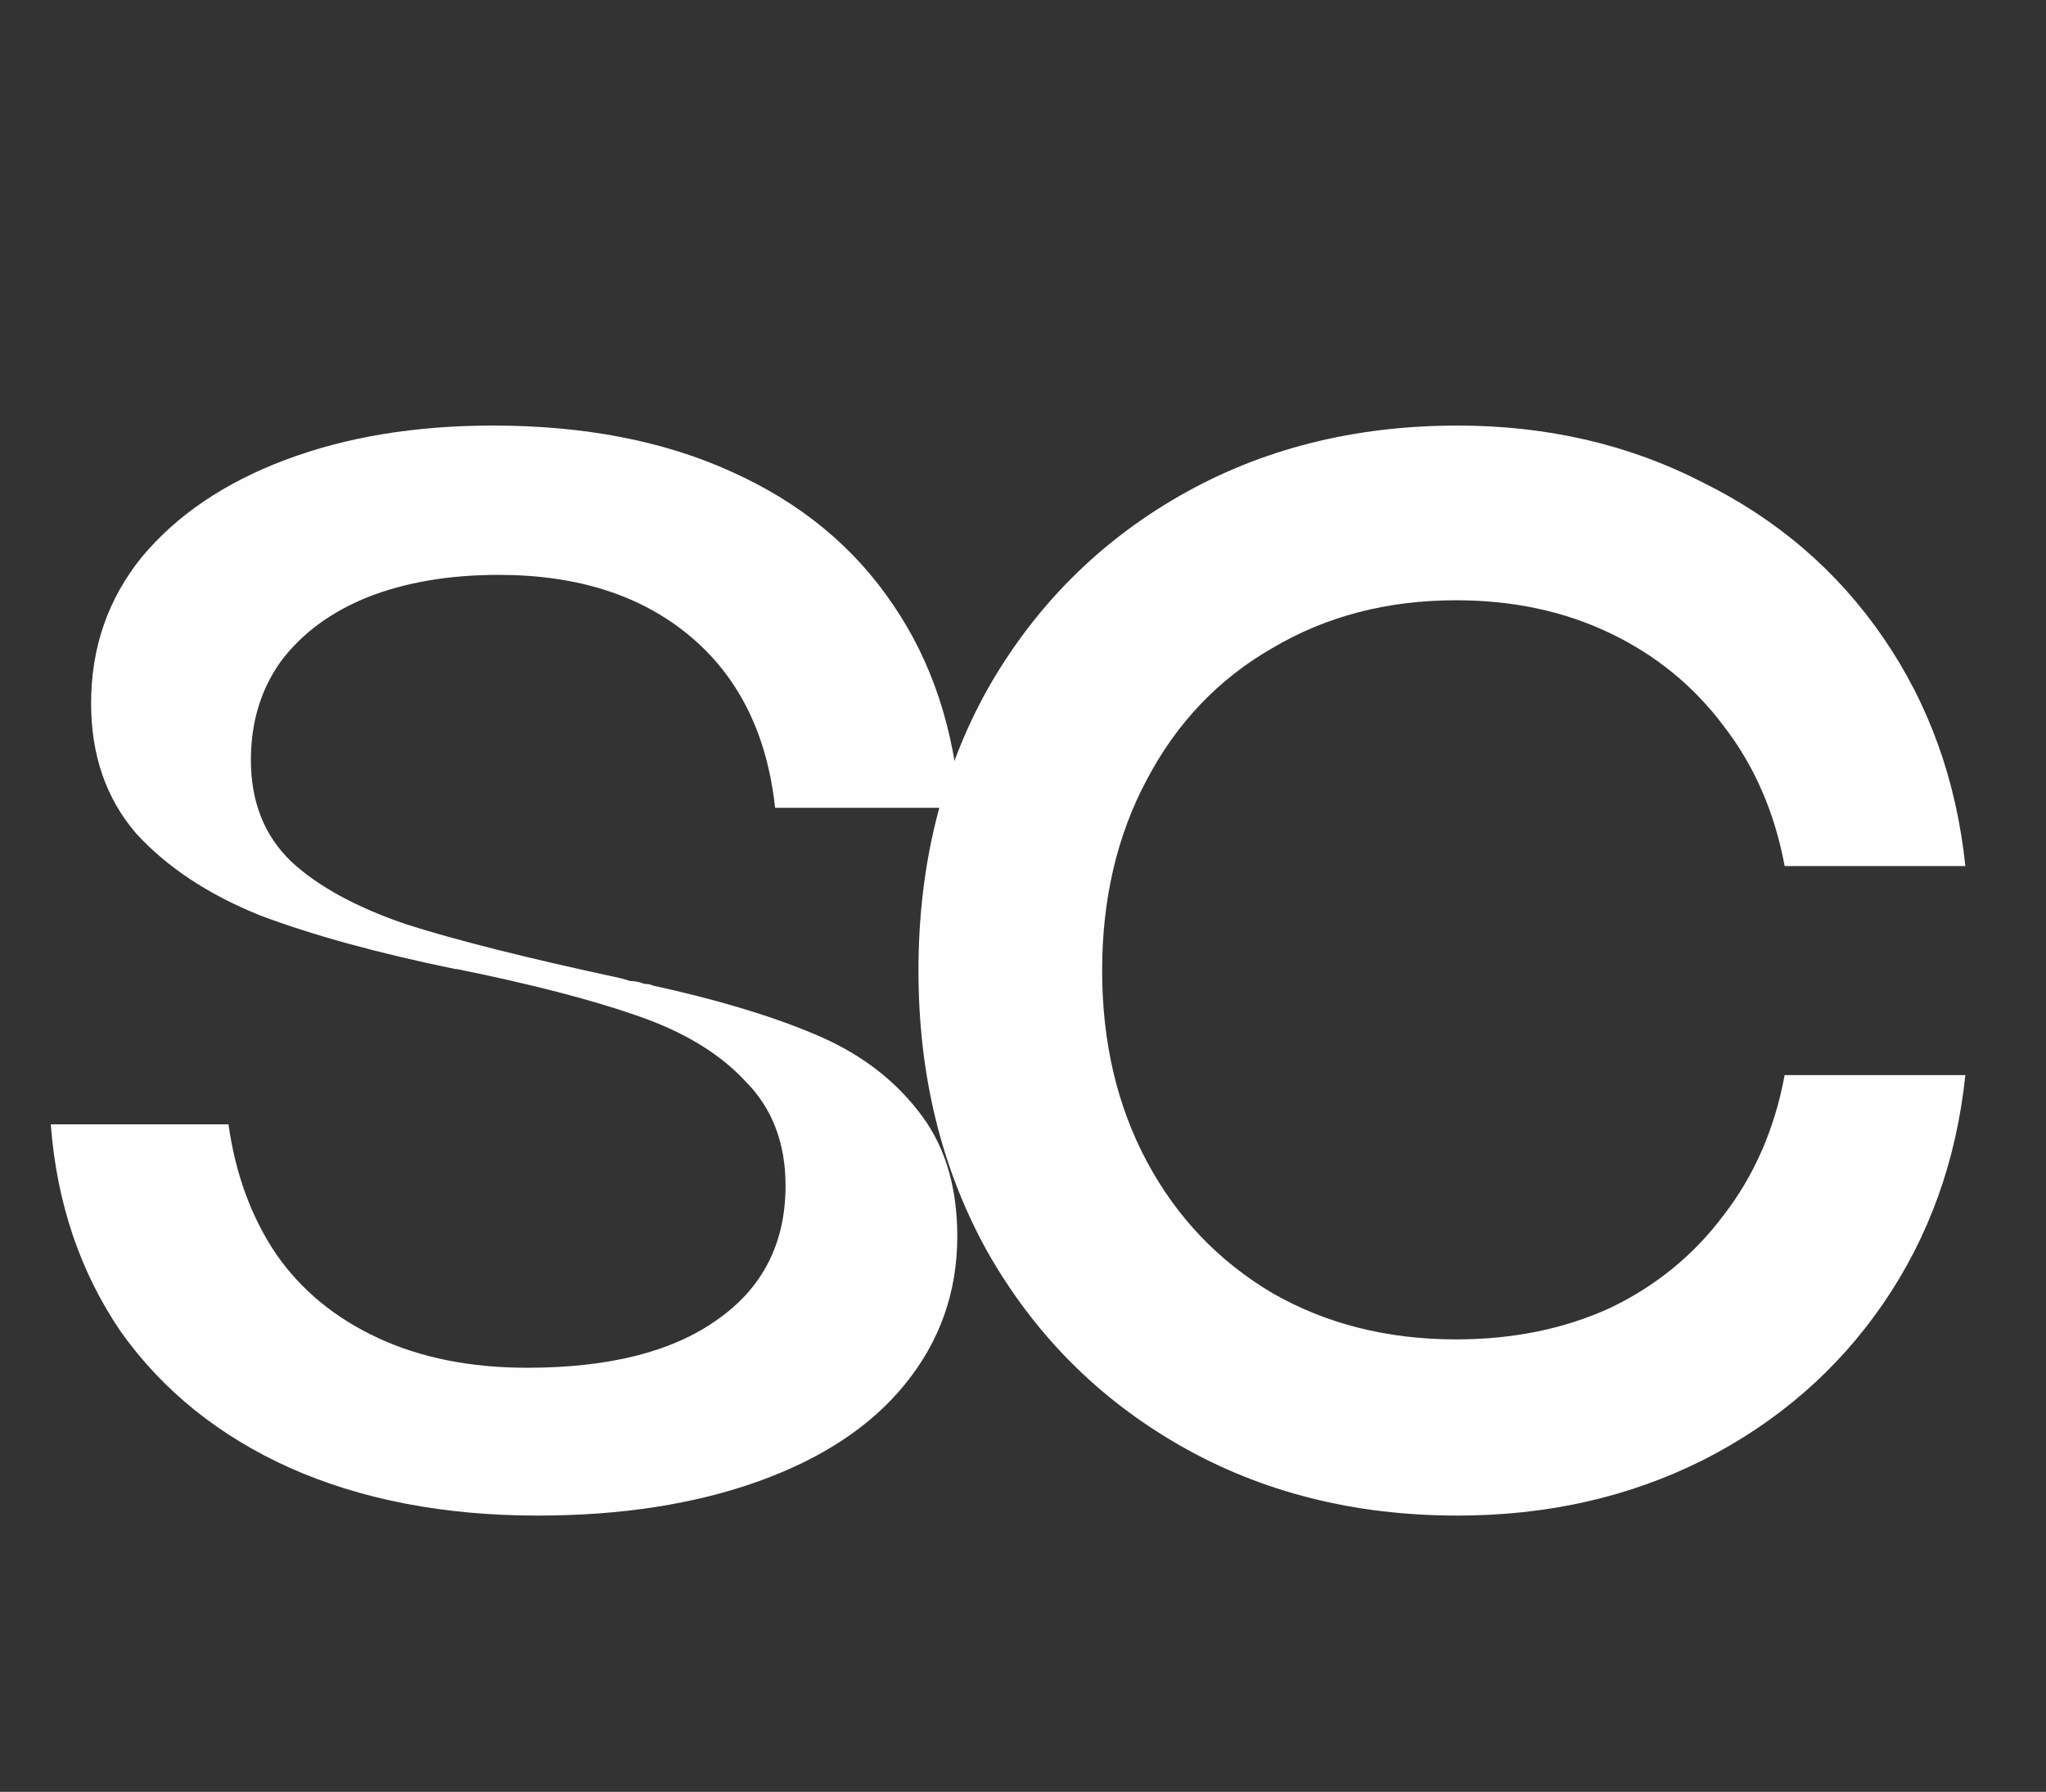
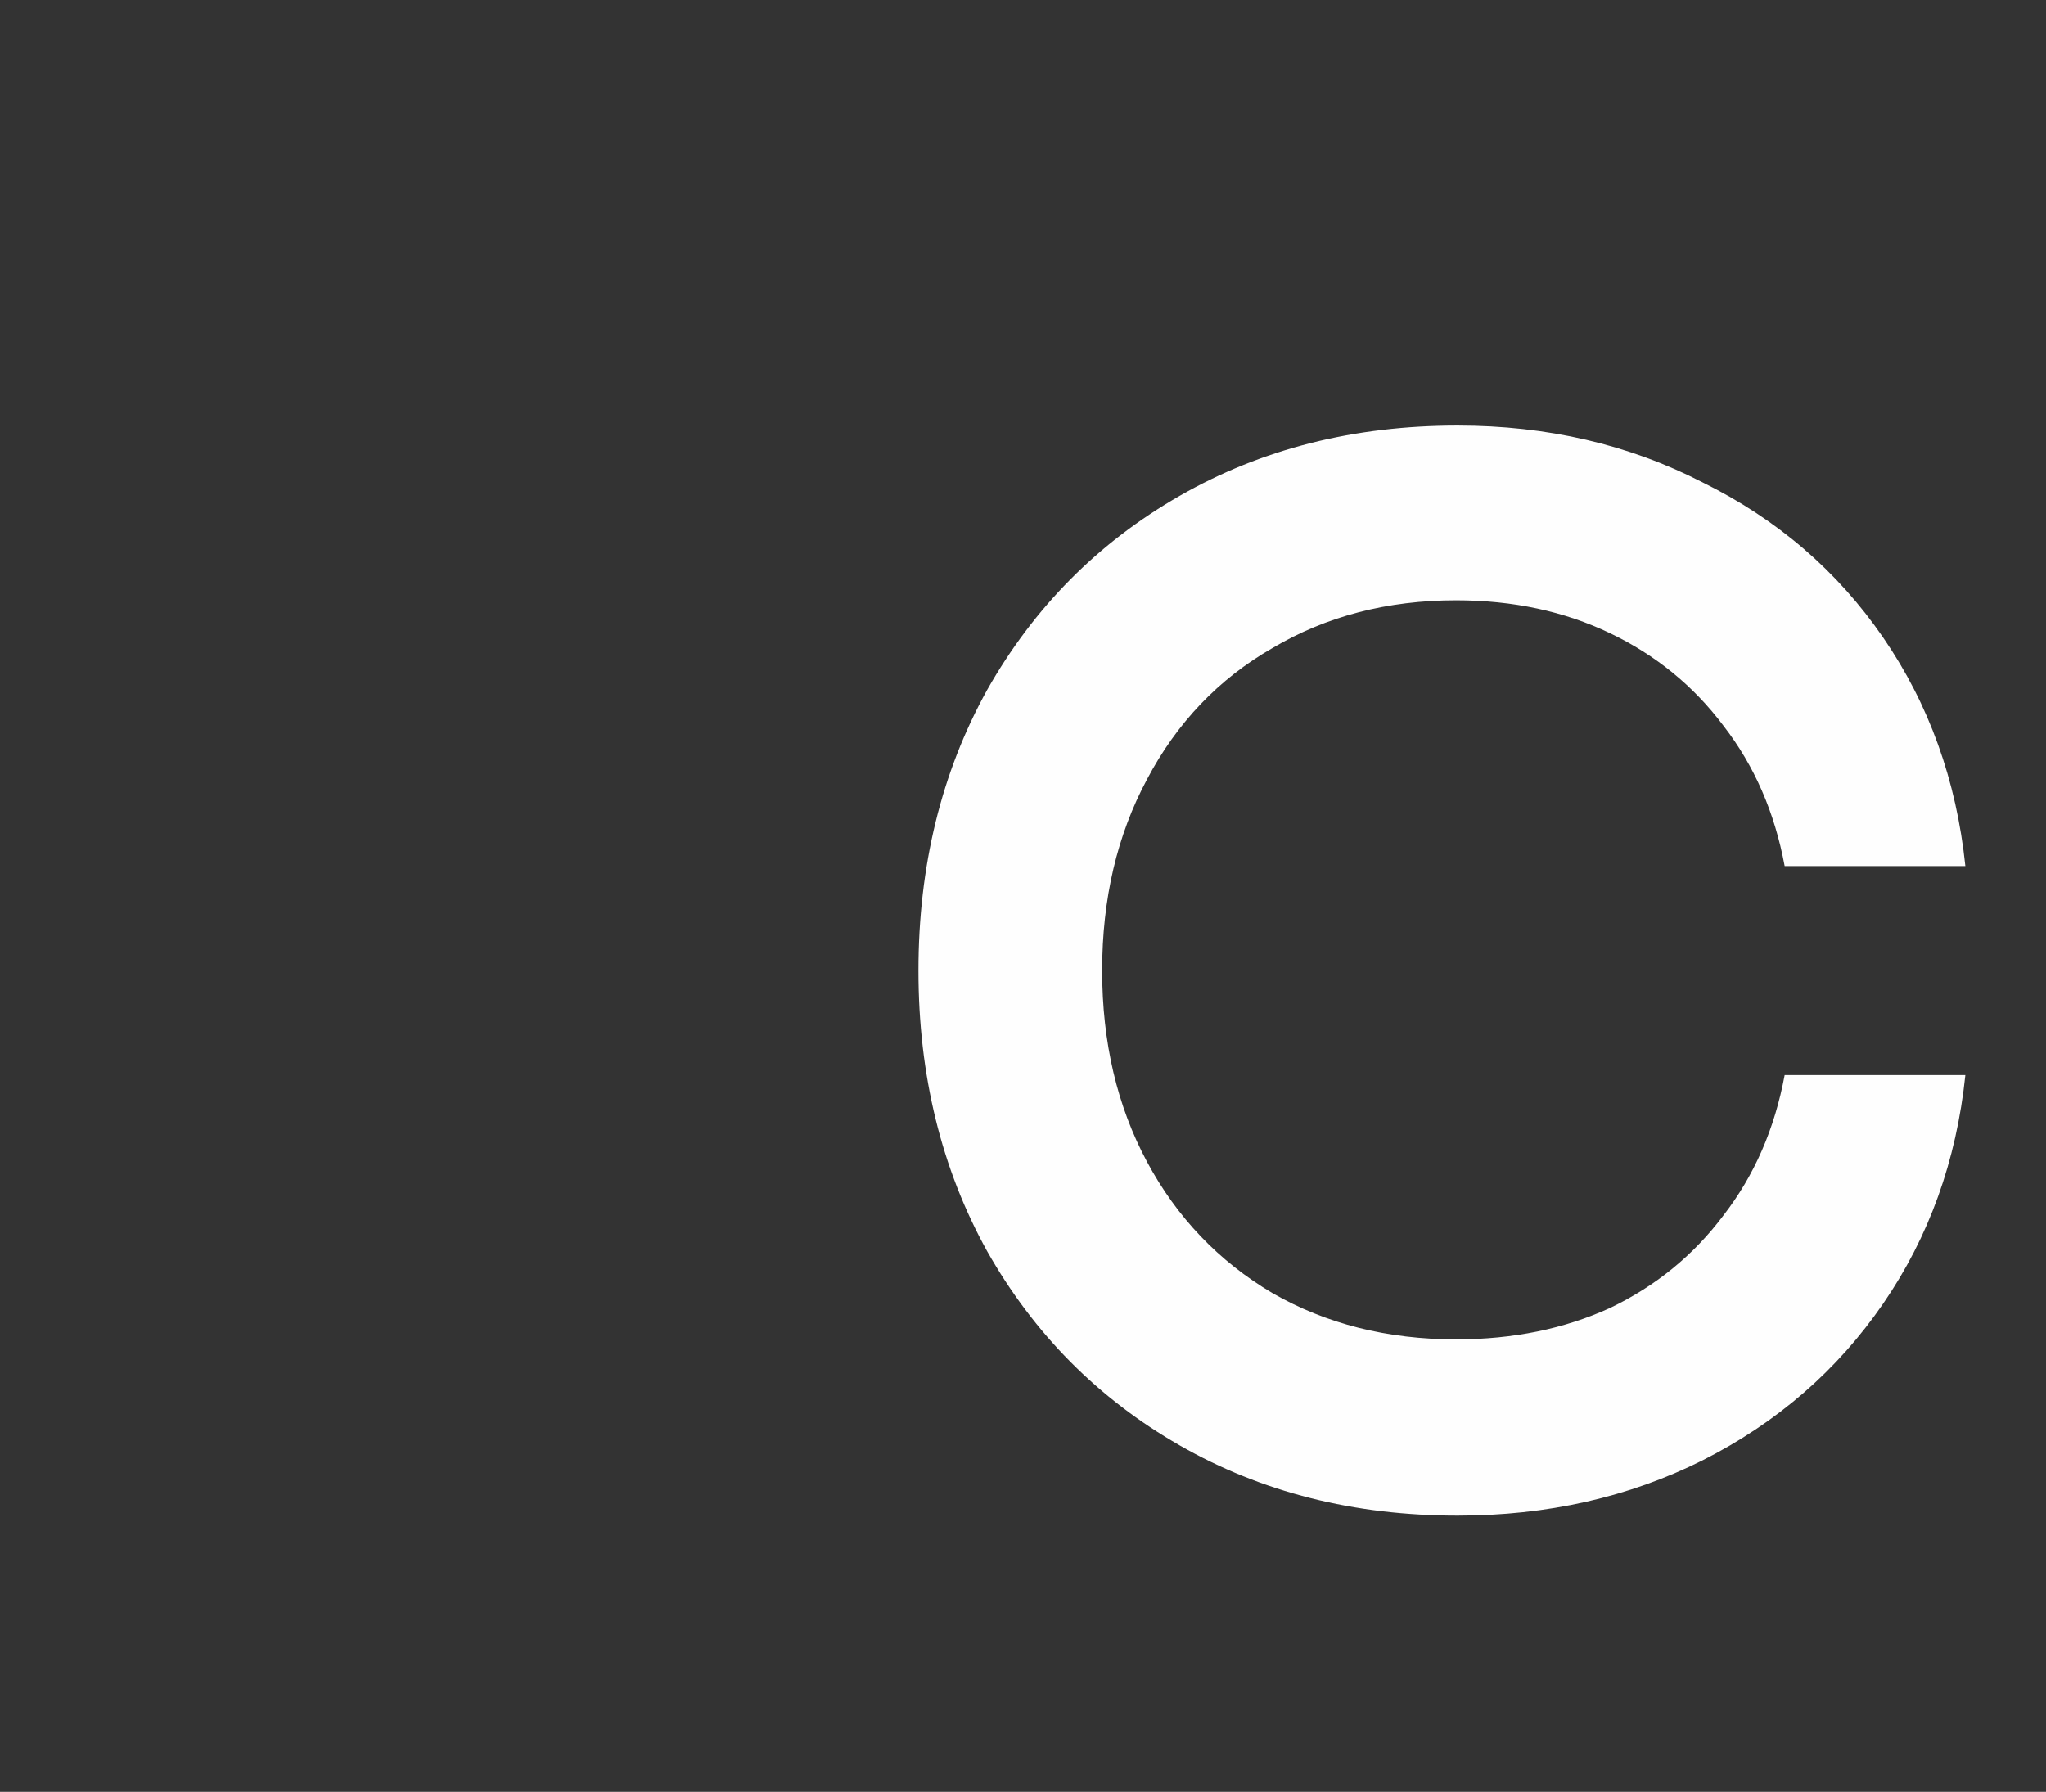
<svg xmlns="http://www.w3.org/2000/svg" width="137" height="120" fill="none">
  <rect width="100%" height="100%" fill="#333333" stroke="none" />
-   <path fill="#FEFEFE" d="M36 101.5c-6.267 0-11.8-1.067-16.6-3.2-4.733-2.133-8.5-5.167-11.3-9.1-2.733-4-4.3-8.633-4.7-13.9h11.9c.467 3.333 1.533 6.233 3.2 8.7 1.667 2.4 3.933 4.267 6.8 5.6 2.867 1.333 6.2 2 10 2 5.467 0 9.7-1.067 12.7-3.2 3.067-2.133 4.6-5.133 4.6-9 0-2.867-.9-5.2-2.7-7-1.733-1.867-4.167-3.333-7.3-4.4-3.067-1.067-7.067-2.1-12-3.1h-.1c-5.2-1.067-9.567-2.267-13.1-3.6-3.467-1.4-6.233-3.233-8.3-5.5-2-2.333-3-5.233-3-8.7 0-3.733 1.133-7 3.4-9.8 2.333-2.8 5.533-4.967 9.6-6.5 4.067-1.533 8.7-2.3 13.9-2.3 6.133 0 11.467 1.033 16 3.1 4.6 2.067 8.2 5.033 10.8 8.9 2.6 3.8 4.1 8.333 4.5 13.6H51.9c-.533-4.933-2.433-8.767-5.7-11.5-3.267-2.733-7.533-4.1-12.8-4.1-3.333 0-6.267.5-8.8 1.5-2.467 1-4.4 2.433-5.8 4.3-1.333 1.867-2 4.067-2 6.6 0 2.8.9 5.067 2.7 6.8 1.8 1.667 4.367 3.067 7.7 4.2 3.333 1.067 8.1 2.267 14.3 3.6.267.067.5.133.7.2.2 0 .433.033.7.1.133.067.267.1.4.1s.267.033.4.1c4.267.933 7.833 2 10.7 3.2 2.933 1.2 5.267 2.9 7 5.1 1.8 2.2 2.7 5.033 2.7 8.5 0 3.733-1.167 7.033-3.5 9.9-2.267 2.8-5.533 4.967-9.8 6.5-4.267 1.533-9.2 2.3-14.8 2.3Z" />
  <path fill="#FEFEFE" d="M97.6 101.5c-6.933 0-13.133-1.567-18.6-4.7-5.467-3.133-9.767-7.467-12.9-13-3.067-5.533-4.6-11.8-4.6-18.8s1.533-13.267 4.6-18.8c3.133-5.533 7.433-9.867 12.9-13 5.467-3.133 11.667-4.7 18.6-4.7 6 0 11.467 1.267 16.4 3.8 5 2.467 9.033 5.933 12.1 10.4 3.067 4.467 4.9 9.567 5.5 15.3h-12.1c-.667-3.6-2.033-6.733-4.1-9.4-2-2.667-4.533-4.733-7.6-6.2-3.067-1.467-6.5-2.2-10.3-2.2-4.6 0-8.7 1.067-12.3 3.2-3.6 2.067-6.4 5-8.4 8.8-2 3.733-3 8-3 12.8 0 4.8 1 9.067 3 12.8 2 3.733 4.8 6.667 8.4 8.8 3.6 2.067 7.7 3.1 12.3 3.1 3.8 0 7.233-.7 10.3-2.1 3.067-1.467 5.6-3.533 7.6-6.2 2.067-2.667 3.433-5.8 4.1-9.4h12.1c-.6 5.733-2.433 10.833-5.5 15.3-3.067 4.467-7.1 7.967-12.1 10.5-4.933 2.467-10.4 3.7-16.4 3.7Z" />
</svg>